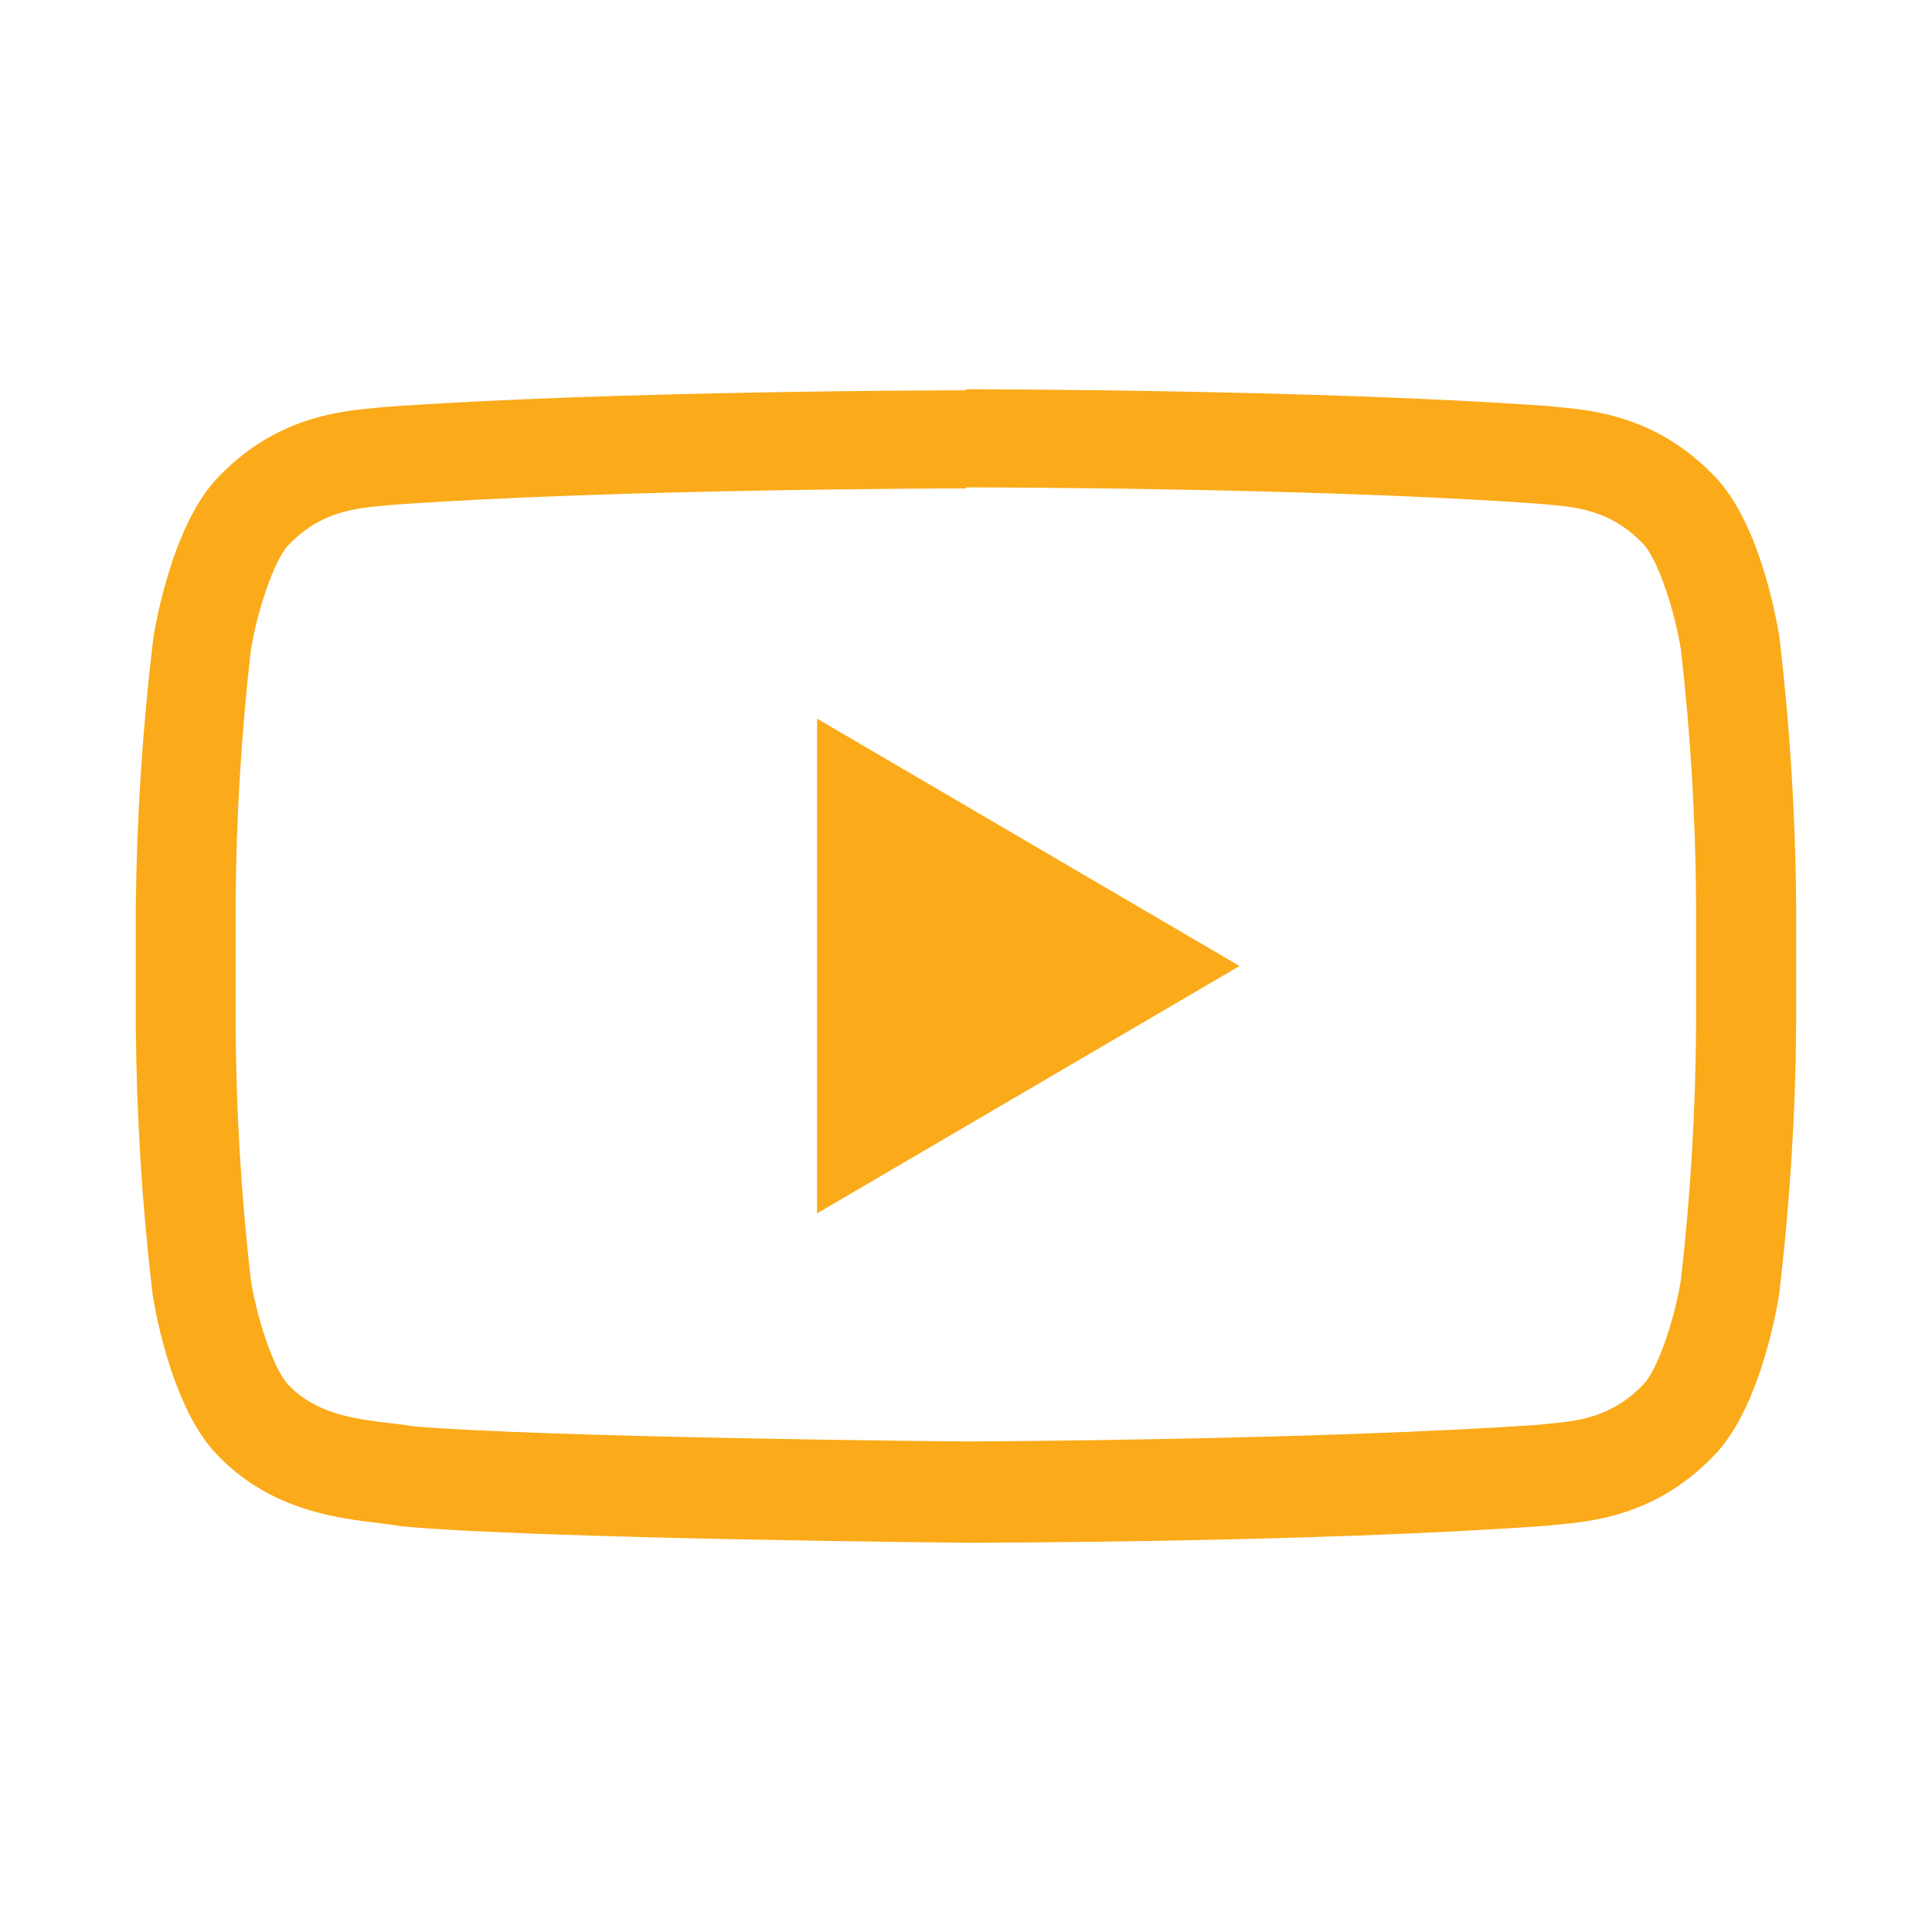
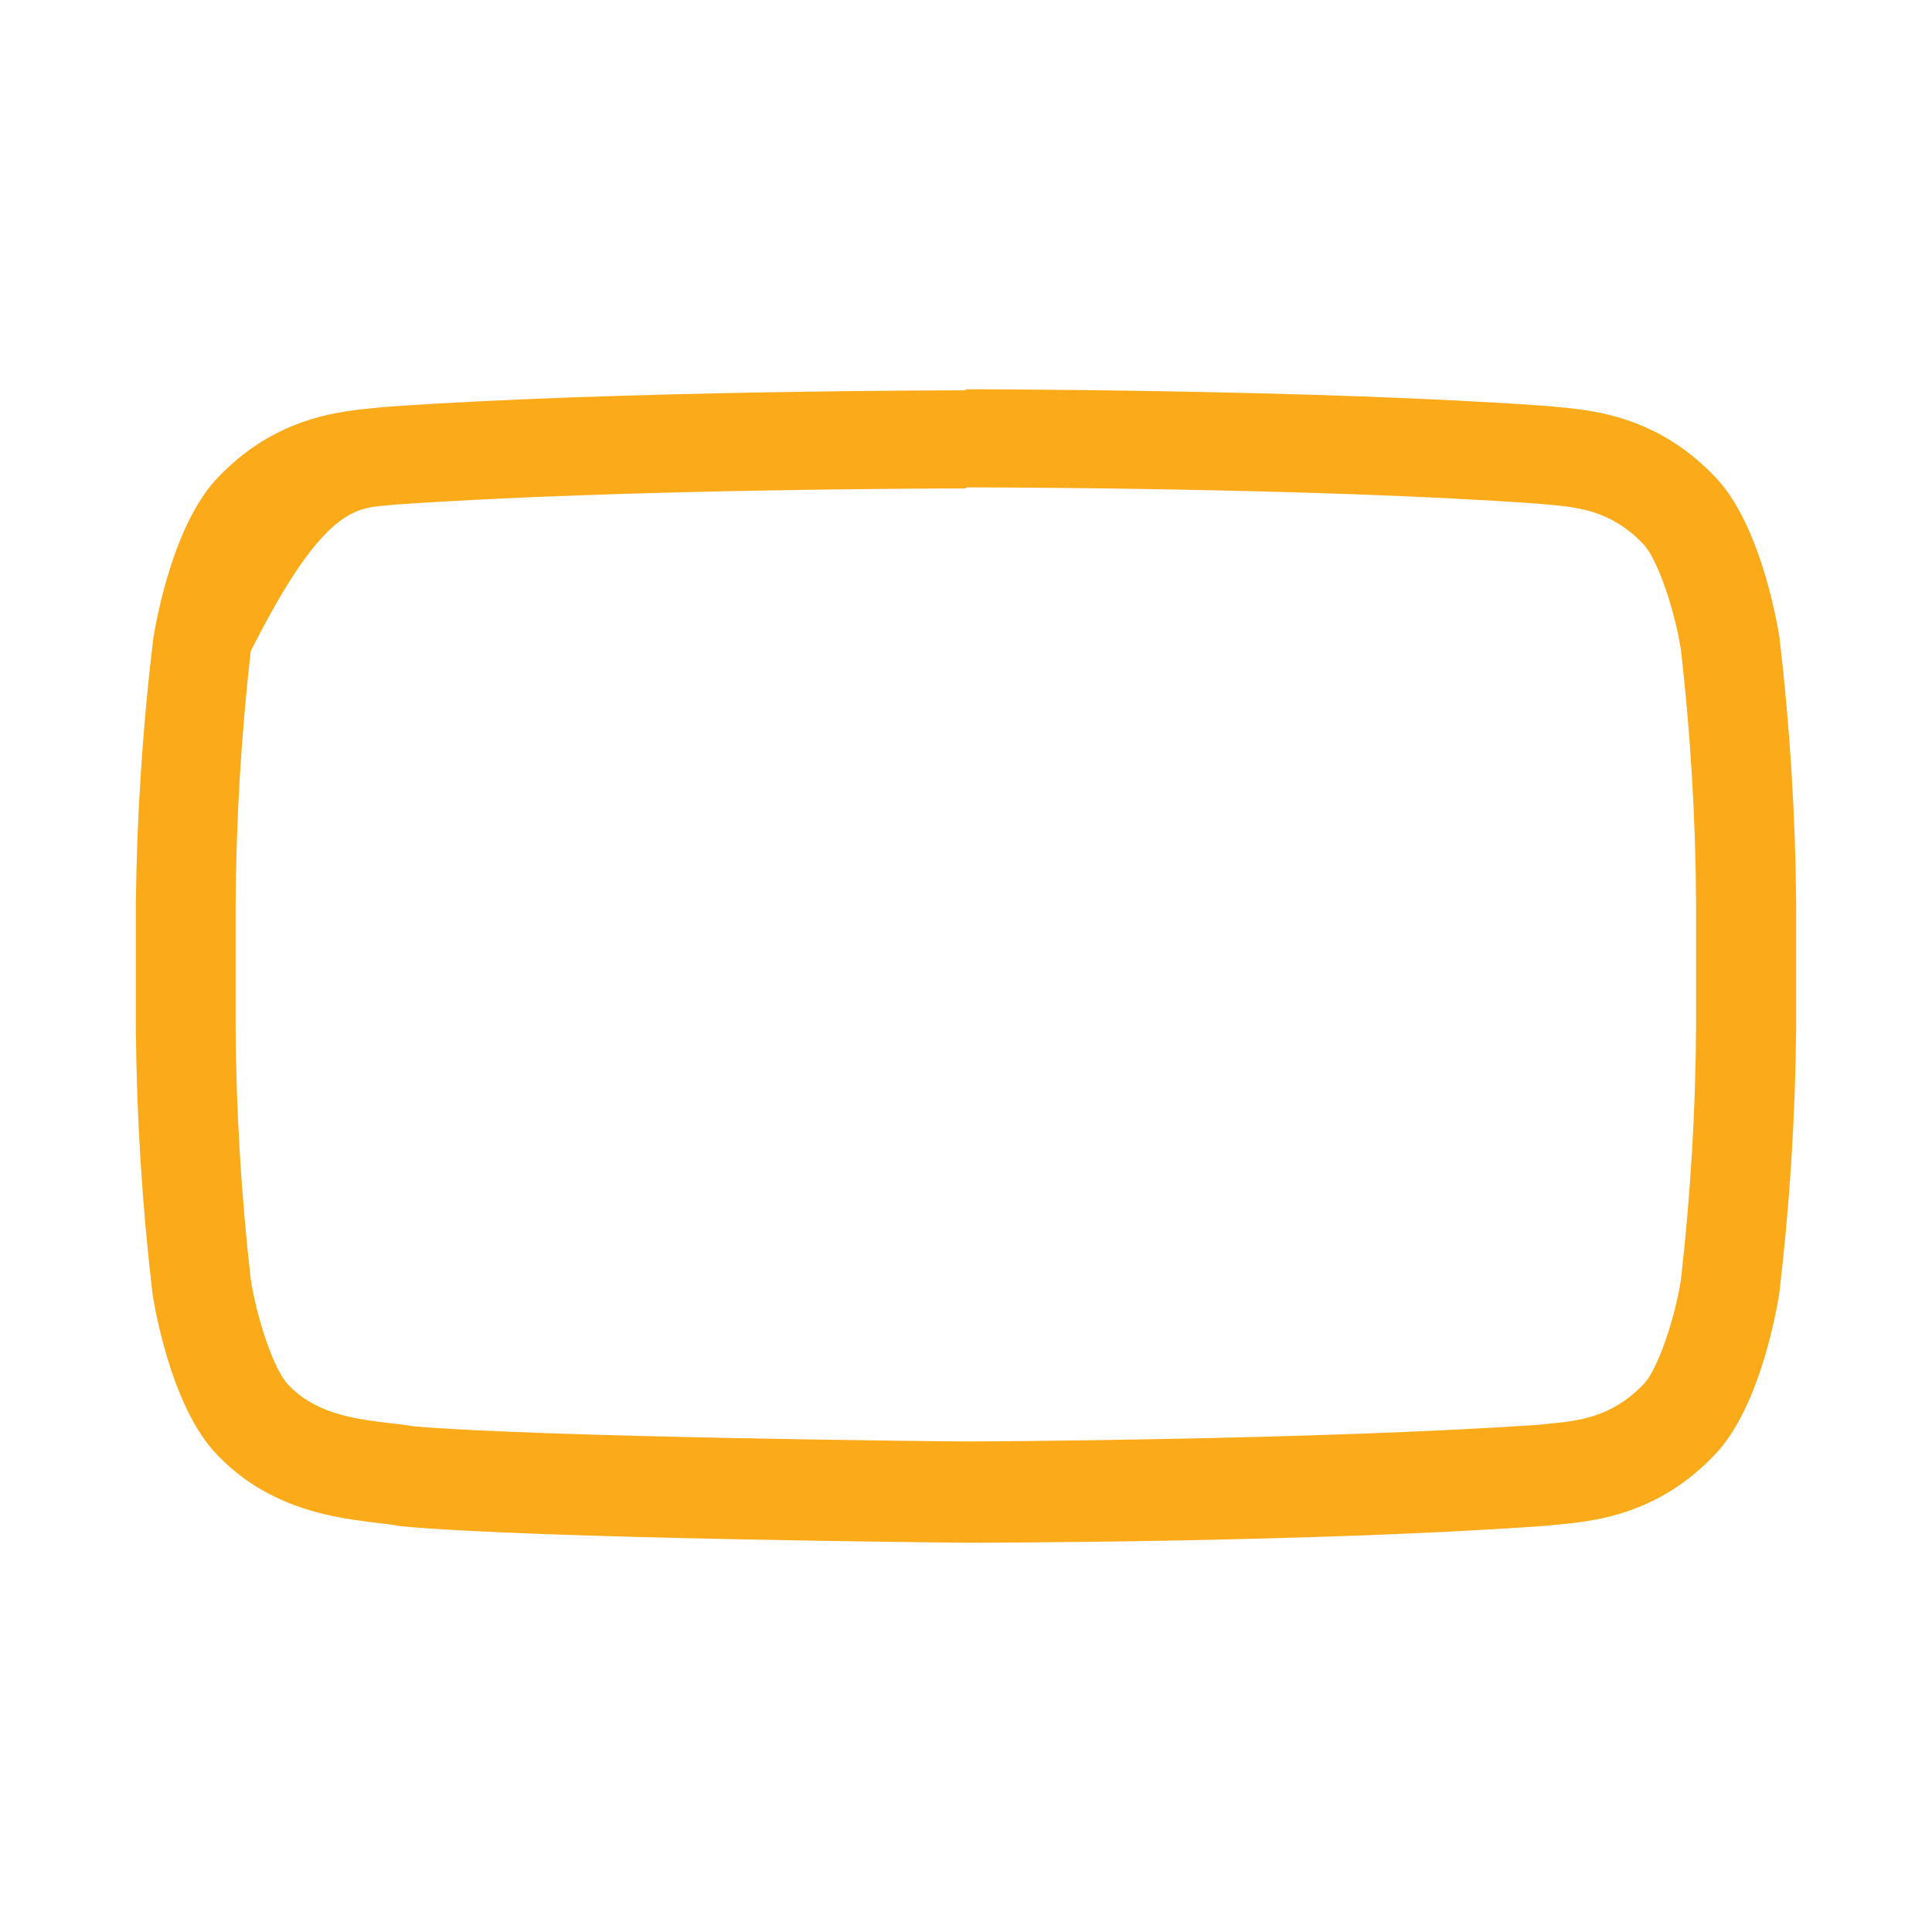
<svg xmlns="http://www.w3.org/2000/svg" width="128" height="128" viewBox="0 0 128 128" fill="none">
-   <path d="M64 32.29C64.23 32.29 86.92 32.29 101.9 33.37L102.56 33.43C104.56 33.61 106.72 33.82 108.84 36.01C109.84 37.01 110.98 40.55 111.37 43.08C112.002 48.628 112.336 54.206 112.37 59.79V68.03C112.335 73.617 112.001 79.198 111.37 84.75C111 87.22 109.83 90.81 108.85 91.75C106.74 93.93 104.53 94.14 102.58 94.33L101.9 94.4C87.18 95.4 65.01 95.5 64.01 95.5C62.86 95.5 36.01 95.23 27.44 94.5C26.93 94.42 26.44 94.35 25.86 94.29C23.58 94.02 20.99 93.71 19.13 91.78C18.13 90.78 16.99 87.25 16.61 84.73C15.978 79.182 15.644 73.604 15.61 68.02V59.86C15.646 54.276 15.979 48.698 16.61 43.15C17 40.6 18.16 37.06 19.14 36.08C21.26 33.89 23.47 33.69 25.42 33.5L26.08 33.44C41.08 32.37 63.75 32.36 63.97 32.36H64V32.29ZM64 25.86C64 25.86 40.91 25.86 25.52 26.96C23.37 27.21 18.69 27.23 14.52 31.55C11.23 34.85 10.15 42.34 10.15 42.34C9.451 48.155 9.067 54.004 9 59.86V68.1C9.048 73.979 9.415 79.851 10.1 85.69C10.1 85.69 11.17 93.18 14.47 96.47C18.66 100.79 24.15 100.66 26.6 101.12C35.4 101.95 64 102.21 64 102.21C64 102.21 87.11 102.21 102.51 101.08C104.66 100.83 109.35 100.8 113.51 96.48C116.8 93.19 117.88 85.7 117.88 85.7C118.572 79.861 118.946 73.989 119 68.11V59.87C118.952 53.991 118.585 48.119 117.9 42.28C117.9 42.28 116.83 34.79 113.53 31.49C109.35 27.17 104.66 27.14 102.53 26.9C87.11 25.79 64 25.79 64 25.79V25.86Z" fill="#FBAA19" />
-   <path d="M54.13 47.61V80.39L82.12 64L54.13 47.61Z" fill="#FBAA19" />
+   <path d="M64 32.29C64.23 32.29 86.92 32.29 101.9 33.37L102.56 33.43C104.56 33.61 106.72 33.82 108.84 36.01C109.84 37.01 110.98 40.55 111.37 43.08C112.002 48.628 112.336 54.206 112.37 59.79V68.03C112.335 73.617 112.001 79.198 111.37 84.75C111 87.22 109.83 90.81 108.85 91.75C106.74 93.93 104.53 94.14 102.58 94.33L101.9 94.4C87.18 95.4 65.01 95.5 64.01 95.5C62.86 95.5 36.01 95.23 27.44 94.5C26.93 94.42 26.44 94.35 25.86 94.29C23.58 94.02 20.99 93.71 19.13 91.78C18.13 90.78 16.99 87.25 16.61 84.73C15.978 79.182 15.644 73.604 15.61 68.02V59.86C15.646 54.276 15.979 48.698 16.61 43.15C21.26 33.89 23.47 33.69 25.42 33.5L26.08 33.44C41.08 32.37 63.75 32.36 63.97 32.36H64V32.29ZM64 25.86C64 25.86 40.91 25.86 25.52 26.96C23.37 27.21 18.69 27.23 14.52 31.55C11.23 34.85 10.15 42.34 10.15 42.34C9.451 48.155 9.067 54.004 9 59.86V68.1C9.048 73.979 9.415 79.851 10.1 85.69C10.1 85.69 11.17 93.18 14.47 96.47C18.66 100.79 24.15 100.66 26.6 101.12C35.4 101.95 64 102.21 64 102.21C64 102.21 87.11 102.21 102.51 101.08C104.66 100.83 109.35 100.8 113.51 96.48C116.8 93.19 117.88 85.7 117.88 85.7C118.572 79.861 118.946 73.989 119 68.11V59.87C118.952 53.991 118.585 48.119 117.9 42.28C117.9 42.28 116.83 34.79 113.53 31.49C109.35 27.17 104.66 27.14 102.53 26.9C87.11 25.79 64 25.79 64 25.79V25.86Z" fill="#FBAA19" />
</svg>